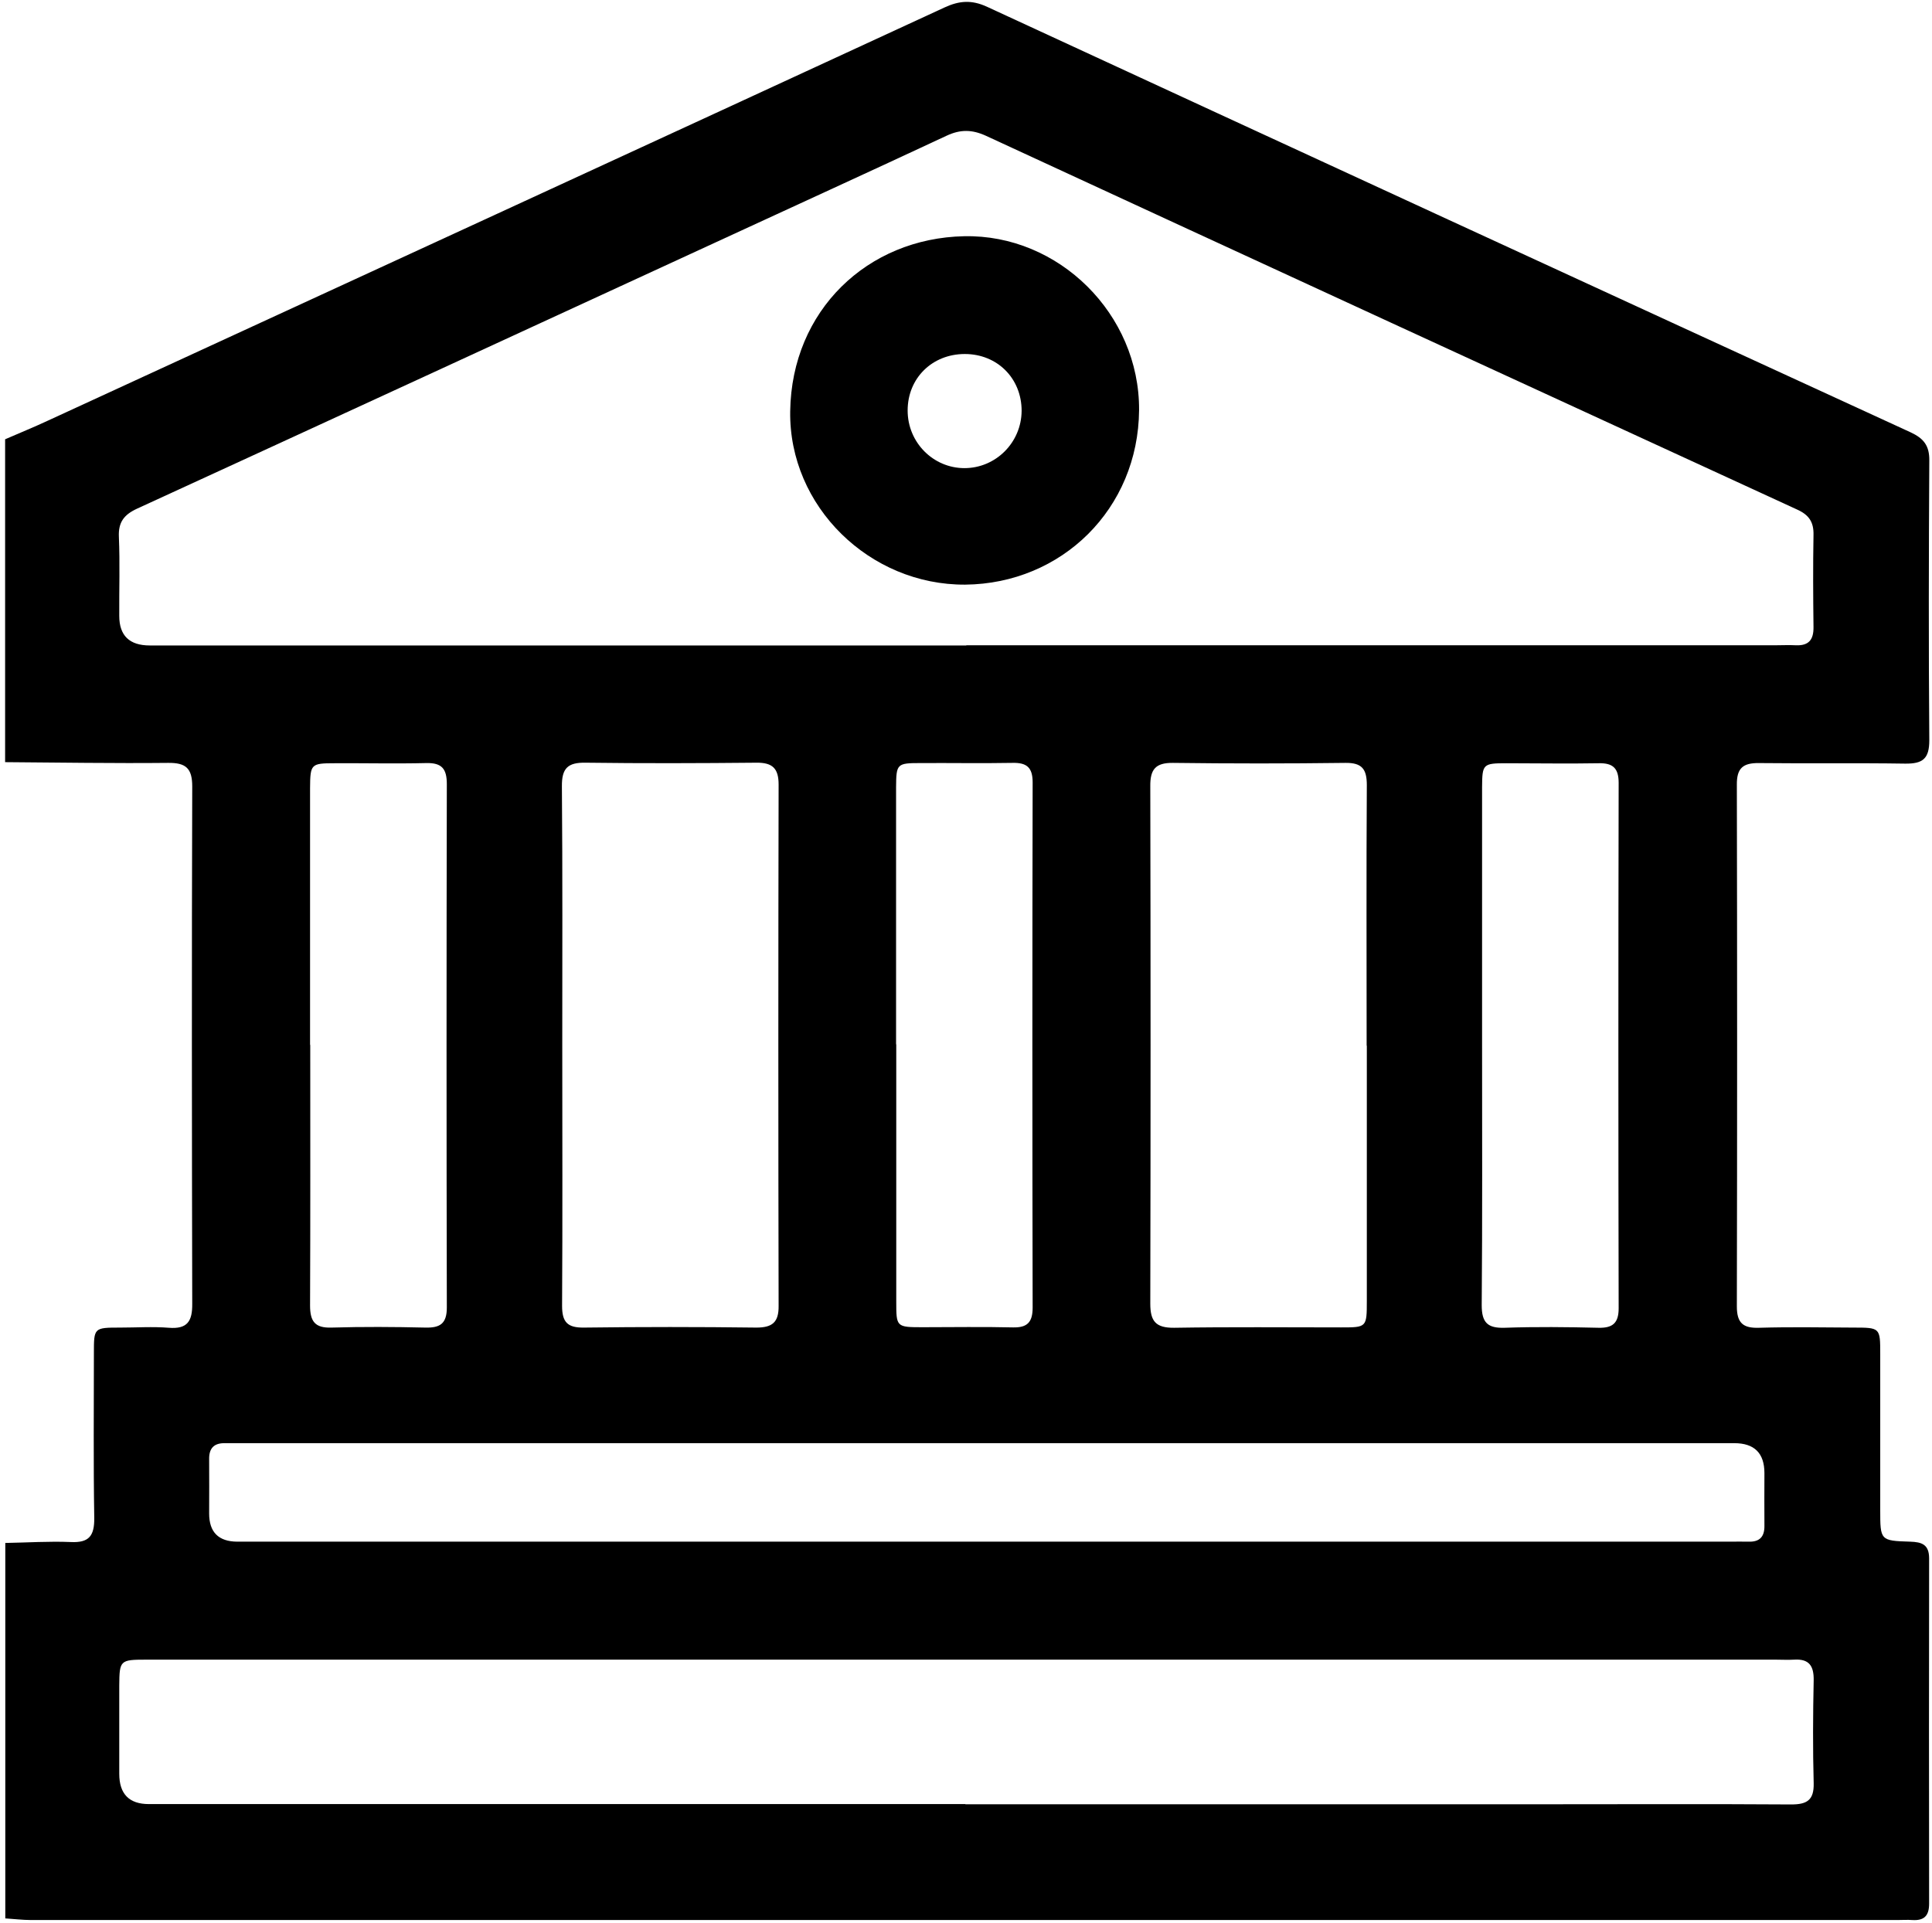
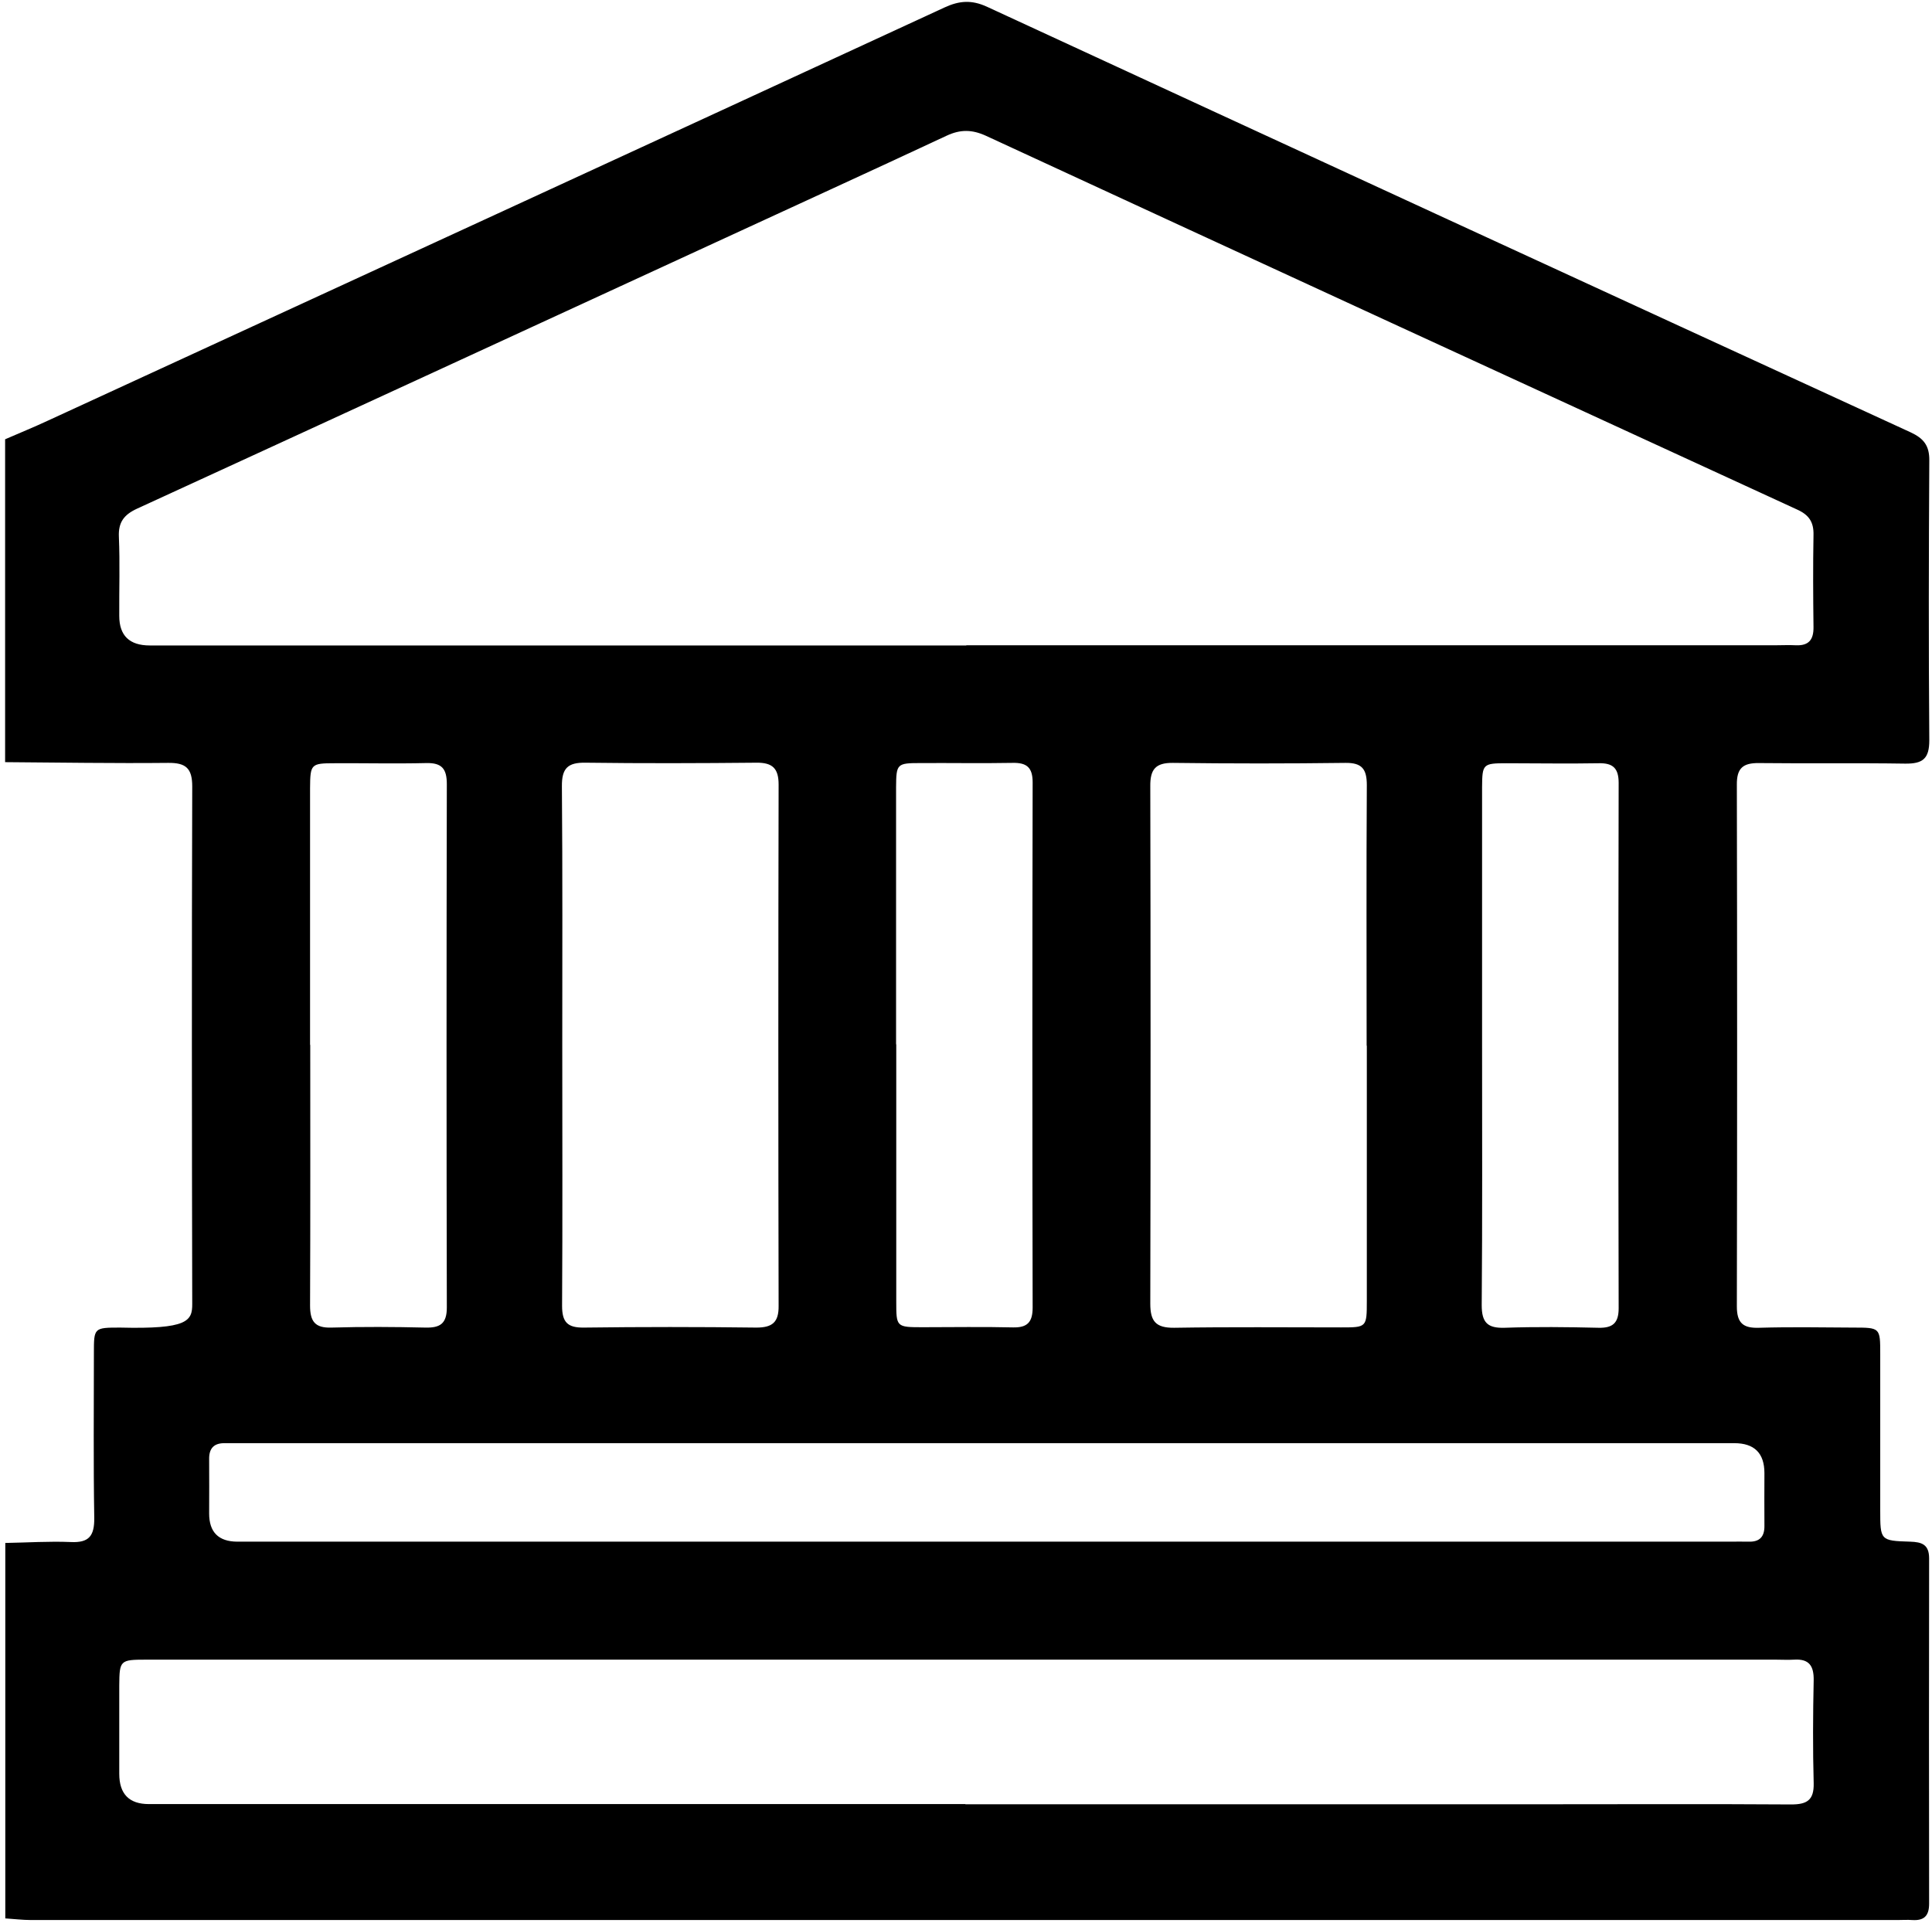
<svg xmlns="http://www.w3.org/2000/svg" width="232" height="231" viewBox="0 0 232 231" fill="none">
-   <path d="M0.636 230.425C0.636 215.393 0.636 200.362 0.636 185.331C3.263 185.287 5.889 185.11 8.494 185.22C10.701 185.331 11.341 184.47 11.319 182.329C11.209 175.729 11.275 169.13 11.275 162.53C11.275 159.484 11.275 159.462 14.432 159.462C16.374 159.462 18.339 159.329 20.281 159.484C22.511 159.661 23.107 158.689 23.084 156.592C23.04 135.889 23.018 115.163 23.084 94.459C23.084 92.273 22.312 91.611 20.193 91.633C13.659 91.7 7.148 91.589 0.614 91.545C0.614 78.611 0.614 65.698 0.614 52.764C2.336 52.013 4.079 51.307 5.779 50.512C41.67 33.98 77.561 17.47 113.43 0.893C115.196 0.077 116.675 -0.034 118.507 0.805C155.458 17.889 192.43 34.929 229.425 51.925C230.992 52.653 231.699 53.514 231.676 55.324C231.61 66.515 231.588 77.706 231.676 88.918C231.676 91.148 230.882 91.744 228.785 91.722C222.935 91.633 217.064 91.722 211.215 91.655C209.294 91.633 208.544 92.273 208.566 94.26C208.61 115.14 208.61 136.043 208.566 156.924C208.566 158.932 209.338 159.55 211.237 159.484C214.989 159.374 218.742 159.44 222.516 159.462C225.783 159.462 225.783 159.462 225.783 162.64C225.783 168.887 225.783 175.111 225.783 181.358C225.783 185.022 225.783 185.066 229.381 185.176C230.771 185.22 231.654 185.507 231.654 187.185C231.632 201.002 231.632 214.842 231.654 228.659C231.654 230.138 231.036 230.712 229.624 230.623C229.028 230.579 228.432 230.623 227.814 230.623C153.118 230.623 78.444 230.623 3.748 230.623C2.711 230.623 1.651 230.491 0.614 230.425H0.636ZM116.035 77.507C148.416 77.507 180.798 77.507 213.179 77.507C213.996 77.507 214.835 77.463 215.651 77.507C217.196 77.573 217.792 76.845 217.77 75.322C217.726 71.636 217.704 67.95 217.77 64.285C217.814 62.696 217.219 61.836 215.784 61.195C183.292 46.252 150.822 31.309 118.375 16.3C116.719 15.55 115.328 15.527 113.673 16.3C104.424 20.626 95.132 24.864 85.861 29.146C62.728 39.807 39.617 50.468 16.485 61.085C14.895 61.813 14.189 62.718 14.277 64.506C14.41 67.663 14.299 70.819 14.321 73.975C14.321 76.344 15.543 77.529 17.986 77.529C50.676 77.529 83.344 77.529 116.035 77.529V77.507ZM115.924 216.718C139.057 216.718 162.212 216.718 185.345 216.718C195.256 216.718 205.189 216.674 215.099 216.74C216.976 216.74 217.837 216.232 217.792 214.202C217.682 210.074 217.704 205.946 217.792 201.797C217.814 200.097 217.241 199.236 215.453 199.347C214.702 199.391 213.952 199.347 213.201 199.347C148.438 199.347 83.675 199.347 18.891 199.347C18.449 199.347 17.986 199.347 17.544 199.347C14.41 199.347 14.344 199.435 14.321 202.459C14.321 205.991 14.321 209.522 14.321 213.054C14.321 215.482 15.506 216.696 17.875 216.696C50.566 216.696 83.234 216.696 115.924 216.696V216.718ZM118.463 185.176C148.218 185.176 177.972 185.176 207.727 185.176C208.478 185.176 209.228 185.154 209.978 185.176C211.303 185.22 211.899 184.58 211.877 183.256C211.855 181.159 211.877 179.04 211.877 176.943C211.877 174.545 210.67 173.345 208.257 173.345C148.438 173.345 88.62 173.345 28.823 173.345C28.227 173.345 27.632 173.345 27.014 173.345C25.711 173.323 25.093 173.941 25.115 175.266C25.137 177.451 25.115 179.614 25.115 181.799C25.115 184.036 26.241 185.162 28.492 185.176C58.468 185.176 88.465 185.176 118.441 185.176H118.463ZM67.518 125.559C67.518 135.999 67.562 146.439 67.496 156.857C67.496 158.822 68.158 159.484 70.1 159.462C77.009 159.374 83.918 159.374 90.827 159.462C92.748 159.462 93.52 158.822 93.498 156.857C93.454 135.977 93.454 115.118 93.498 94.238C93.498 92.296 92.77 91.589 90.827 91.611C84.007 91.677 77.164 91.7 70.343 91.611C68.18 91.567 67.452 92.273 67.474 94.459C67.562 104.811 67.518 115.185 67.518 125.537V125.559ZM164.11 125.603C164.11 115.163 164.066 104.722 164.132 94.304C164.132 92.384 163.558 91.611 161.572 91.633C154.663 91.722 147.754 91.722 140.845 91.633C138.748 91.611 138.108 92.428 138.13 94.436C138.174 115.163 138.174 135.866 138.13 156.592C138.13 158.711 138.792 159.506 141 159.484C147.688 159.374 154.354 159.44 161.042 159.44C164.11 159.44 164.132 159.44 164.132 156.239C164.132 146.02 164.132 135.822 164.132 125.603H164.11ZM37.255 125.492C37.255 135.933 37.278 146.373 37.233 156.813C37.233 158.734 37.829 159.528 39.816 159.462C43.568 159.352 47.321 159.374 51.073 159.462C52.839 159.506 53.656 158.998 53.656 157.056C53.612 136.109 53.612 115.14 53.656 94.194C53.656 92.362 53.082 91.611 51.184 91.655C47.498 91.744 43.833 91.655 40.147 91.677C37.344 91.677 37.255 91.788 37.233 94.635C37.233 104.921 37.233 115.207 37.233 125.514L37.255 125.492ZM107.625 125.448C107.625 135.734 107.625 146.02 107.625 156.306C107.625 159.396 107.625 159.418 110.803 159.418C114.401 159.418 118.021 159.352 121.619 159.44C123.363 159.484 124.003 158.822 124.003 157.056C123.959 136.021 123.959 115.008 124.003 93.973C124.003 92.185 123.297 91.589 121.575 91.633C117.889 91.7 114.225 91.633 110.539 91.655C107.691 91.655 107.625 91.744 107.603 94.569C107.603 104.855 107.603 115.14 107.603 125.426L107.625 125.448ZM177.972 125.448C177.972 135.889 178.016 146.329 177.928 156.769C177.928 158.866 178.635 159.55 180.687 159.484C184.44 159.352 188.192 159.396 191.945 159.484C193.666 159.528 194.373 158.91 194.373 157.144C194.329 136.109 194.329 115.074 194.373 94.039C194.373 92.273 193.688 91.633 191.967 91.677C188.281 91.744 184.616 91.677 180.93 91.677C178.061 91.677 177.994 91.766 177.972 94.569C177.972 104.855 177.972 115.14 177.972 125.448Z" fill="black" />
-   <path d="M115.902 70.223C104.446 70.289 94.712 60.842 94.889 49.387C95.065 37.291 104.159 28.616 115.77 28.374C127.138 28.131 136.85 37.732 136.784 49.254C136.695 61.129 127.491 70.113 115.902 70.223ZM108.993 49.32C108.993 53.139 112.062 56.229 115.814 56.229C119.567 56.229 122.657 53.161 122.679 49.343C122.679 45.458 119.765 42.522 115.858 42.522C111.929 42.522 108.993 45.436 108.993 49.298V49.32Z" fill="black" />
+   <path d="M0.636 230.425C0.636 215.393 0.636 200.362 0.636 185.331C3.263 185.287 5.889 185.11 8.494 185.22C10.701 185.331 11.341 184.47 11.319 182.329C11.209 175.729 11.275 169.13 11.275 162.53C11.275 159.484 11.275 159.462 14.432 159.462C22.511 159.661 23.107 158.689 23.084 156.592C23.04 135.889 23.018 115.163 23.084 94.459C23.084 92.273 22.312 91.611 20.193 91.633C13.659 91.7 7.148 91.589 0.614 91.545C0.614 78.611 0.614 65.698 0.614 52.764C2.336 52.013 4.079 51.307 5.779 50.512C41.67 33.98 77.561 17.47 113.43 0.893C115.196 0.077 116.675 -0.034 118.507 0.805C155.458 17.889 192.43 34.929 229.425 51.925C230.992 52.653 231.699 53.514 231.676 55.324C231.61 66.515 231.588 77.706 231.676 88.918C231.676 91.148 230.882 91.744 228.785 91.722C222.935 91.633 217.064 91.722 211.215 91.655C209.294 91.633 208.544 92.273 208.566 94.26C208.61 115.14 208.61 136.043 208.566 156.924C208.566 158.932 209.338 159.55 211.237 159.484C214.989 159.374 218.742 159.44 222.516 159.462C225.783 159.462 225.783 159.462 225.783 162.64C225.783 168.887 225.783 175.111 225.783 181.358C225.783 185.022 225.783 185.066 229.381 185.176C230.771 185.22 231.654 185.507 231.654 187.185C231.632 201.002 231.632 214.842 231.654 228.659C231.654 230.138 231.036 230.712 229.624 230.623C229.028 230.579 228.432 230.623 227.814 230.623C153.118 230.623 78.444 230.623 3.748 230.623C2.711 230.623 1.651 230.491 0.614 230.425H0.636ZM116.035 77.507C148.416 77.507 180.798 77.507 213.179 77.507C213.996 77.507 214.835 77.463 215.651 77.507C217.196 77.573 217.792 76.845 217.77 75.322C217.726 71.636 217.704 67.95 217.77 64.285C217.814 62.696 217.219 61.836 215.784 61.195C183.292 46.252 150.822 31.309 118.375 16.3C116.719 15.55 115.328 15.527 113.673 16.3C104.424 20.626 95.132 24.864 85.861 29.146C62.728 39.807 39.617 50.468 16.485 61.085C14.895 61.813 14.189 62.718 14.277 64.506C14.41 67.663 14.299 70.819 14.321 73.975C14.321 76.344 15.543 77.529 17.986 77.529C50.676 77.529 83.344 77.529 116.035 77.529V77.507ZM115.924 216.718C139.057 216.718 162.212 216.718 185.345 216.718C195.256 216.718 205.189 216.674 215.099 216.74C216.976 216.74 217.837 216.232 217.792 214.202C217.682 210.074 217.704 205.946 217.792 201.797C217.814 200.097 217.241 199.236 215.453 199.347C214.702 199.391 213.952 199.347 213.201 199.347C148.438 199.347 83.675 199.347 18.891 199.347C18.449 199.347 17.986 199.347 17.544 199.347C14.41 199.347 14.344 199.435 14.321 202.459C14.321 205.991 14.321 209.522 14.321 213.054C14.321 215.482 15.506 216.696 17.875 216.696C50.566 216.696 83.234 216.696 115.924 216.696V216.718ZM118.463 185.176C148.218 185.176 177.972 185.176 207.727 185.176C208.478 185.176 209.228 185.154 209.978 185.176C211.303 185.22 211.899 184.58 211.877 183.256C211.855 181.159 211.877 179.04 211.877 176.943C211.877 174.545 210.67 173.345 208.257 173.345C148.438 173.345 88.62 173.345 28.823 173.345C28.227 173.345 27.632 173.345 27.014 173.345C25.711 173.323 25.093 173.941 25.115 175.266C25.137 177.451 25.115 179.614 25.115 181.799C25.115 184.036 26.241 185.162 28.492 185.176C58.468 185.176 88.465 185.176 118.441 185.176H118.463ZM67.518 125.559C67.518 135.999 67.562 146.439 67.496 156.857C67.496 158.822 68.158 159.484 70.1 159.462C77.009 159.374 83.918 159.374 90.827 159.462C92.748 159.462 93.52 158.822 93.498 156.857C93.454 135.977 93.454 115.118 93.498 94.238C93.498 92.296 92.77 91.589 90.827 91.611C84.007 91.677 77.164 91.7 70.343 91.611C68.18 91.567 67.452 92.273 67.474 94.459C67.562 104.811 67.518 115.185 67.518 125.537V125.559ZM164.11 125.603C164.11 115.163 164.066 104.722 164.132 94.304C164.132 92.384 163.558 91.611 161.572 91.633C154.663 91.722 147.754 91.722 140.845 91.633C138.748 91.611 138.108 92.428 138.13 94.436C138.174 115.163 138.174 135.866 138.13 156.592C138.13 158.711 138.792 159.506 141 159.484C147.688 159.374 154.354 159.44 161.042 159.44C164.11 159.44 164.132 159.44 164.132 156.239C164.132 146.02 164.132 135.822 164.132 125.603H164.11ZM37.255 125.492C37.255 135.933 37.278 146.373 37.233 156.813C37.233 158.734 37.829 159.528 39.816 159.462C43.568 159.352 47.321 159.374 51.073 159.462C52.839 159.506 53.656 158.998 53.656 157.056C53.612 136.109 53.612 115.14 53.656 94.194C53.656 92.362 53.082 91.611 51.184 91.655C47.498 91.744 43.833 91.655 40.147 91.677C37.344 91.677 37.255 91.788 37.233 94.635C37.233 104.921 37.233 115.207 37.233 125.514L37.255 125.492ZM107.625 125.448C107.625 135.734 107.625 146.02 107.625 156.306C107.625 159.396 107.625 159.418 110.803 159.418C114.401 159.418 118.021 159.352 121.619 159.44C123.363 159.484 124.003 158.822 124.003 157.056C123.959 136.021 123.959 115.008 124.003 93.973C124.003 92.185 123.297 91.589 121.575 91.633C117.889 91.7 114.225 91.633 110.539 91.655C107.691 91.655 107.625 91.744 107.603 94.569C107.603 104.855 107.603 115.14 107.603 125.426L107.625 125.448ZM177.972 125.448C177.972 135.889 178.016 146.329 177.928 156.769C177.928 158.866 178.635 159.55 180.687 159.484C184.44 159.352 188.192 159.396 191.945 159.484C193.666 159.528 194.373 158.91 194.373 157.144C194.329 136.109 194.329 115.074 194.373 94.039C194.373 92.273 193.688 91.633 191.967 91.677C188.281 91.744 184.616 91.677 180.93 91.677C178.061 91.677 177.994 91.766 177.972 94.569C177.972 104.855 177.972 115.14 177.972 125.448Z" fill="black" />
</svg>